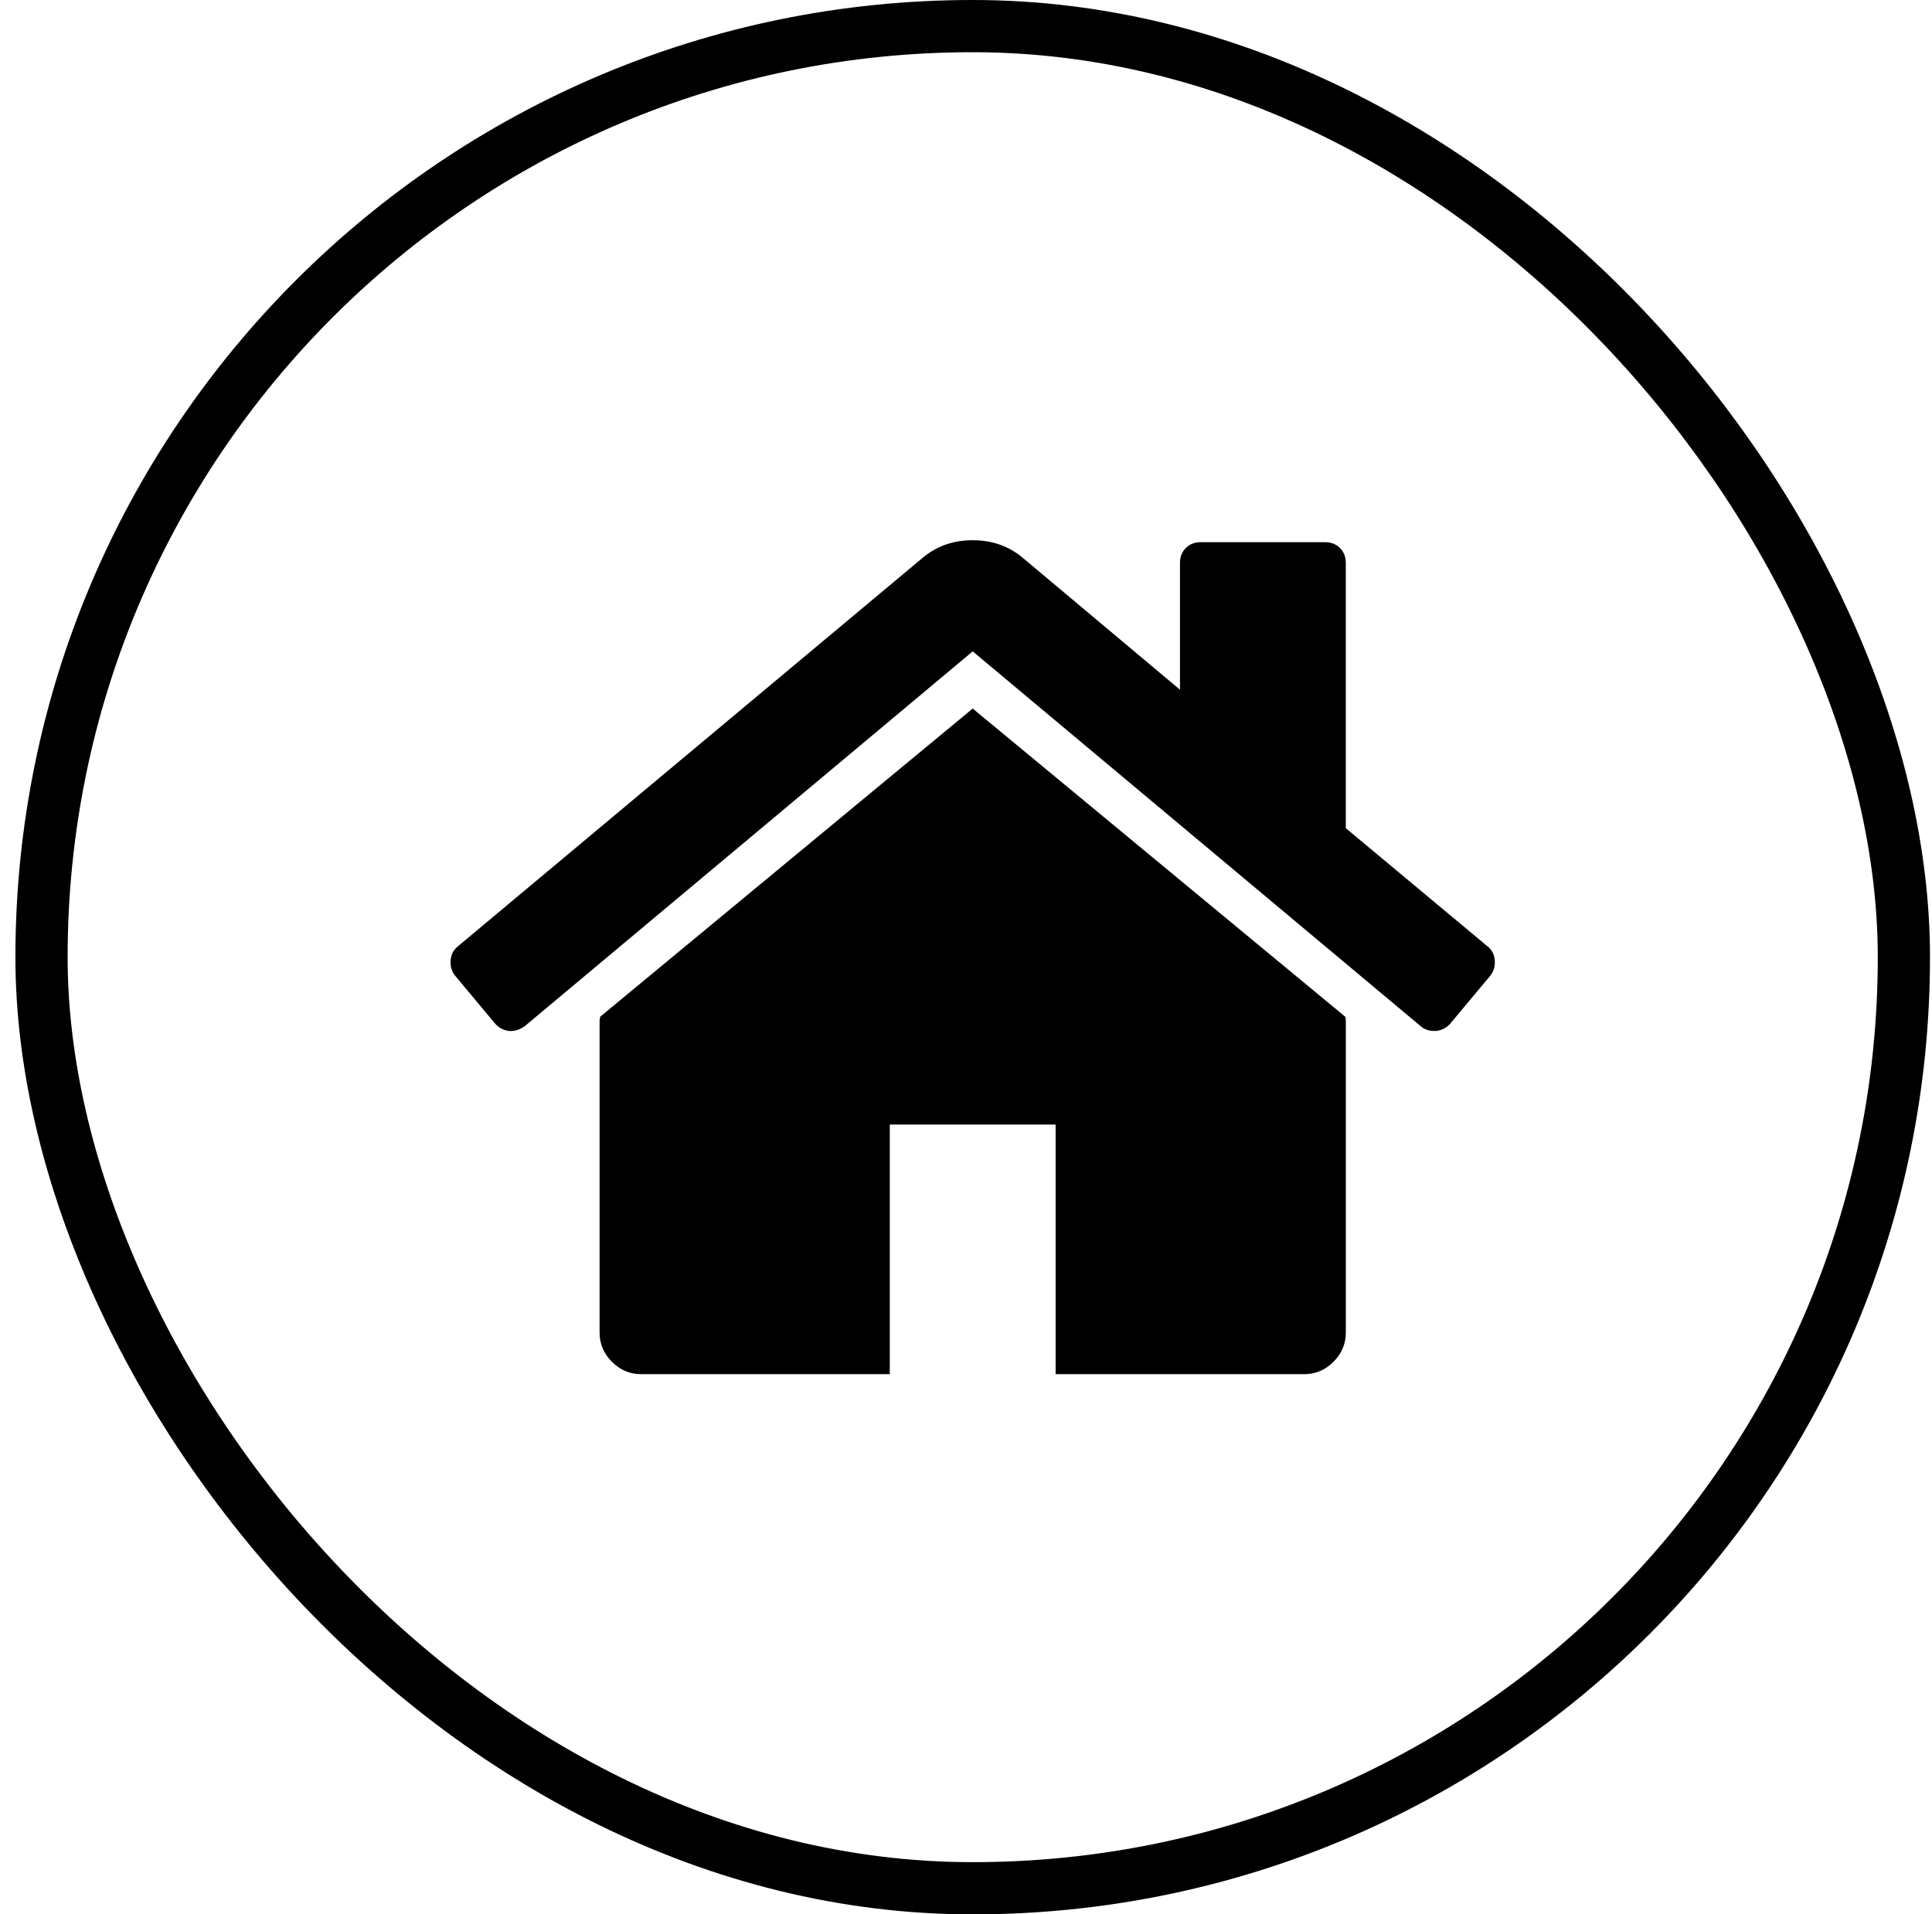
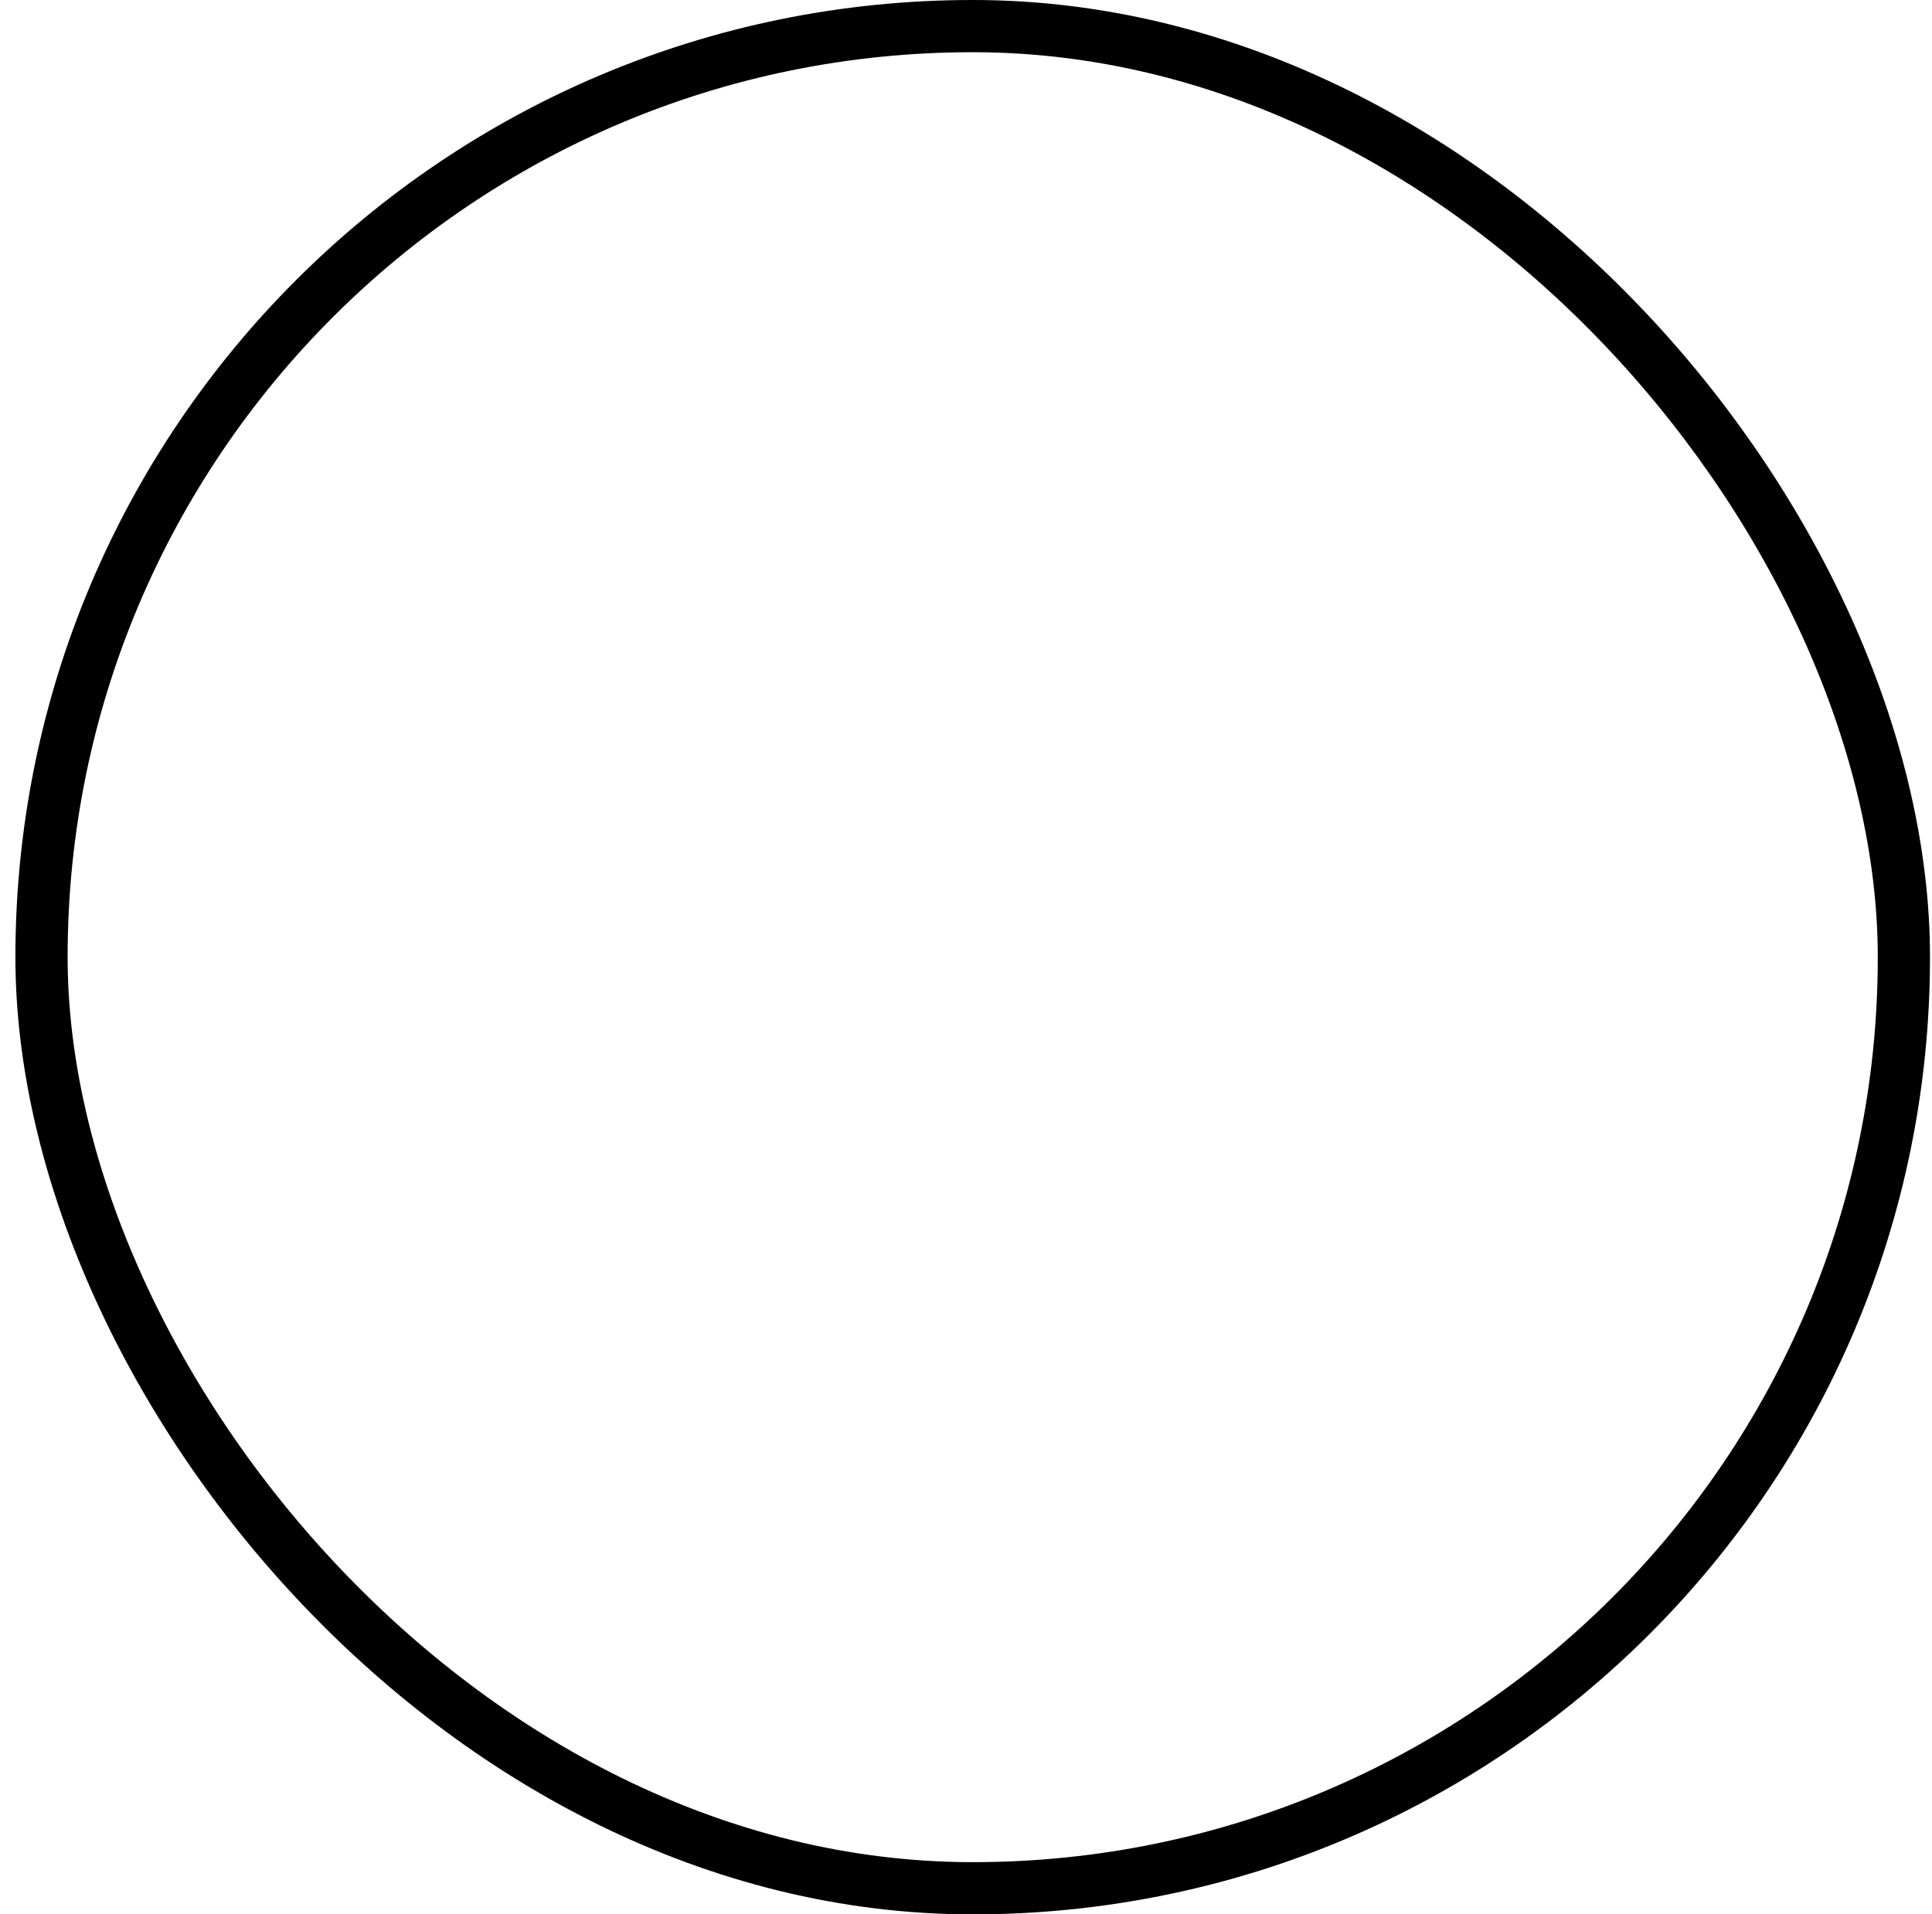
<svg xmlns="http://www.w3.org/2000/svg" width="111" height="110" viewBox="0 0 111 110" fill="none">
  <rect x="2.385" y="1.5" width="107" height="107" rx="53.5" stroke="#5284C7" style="stroke:#5284C7;stroke:color(display-p3 0.322 0.518 0.78);stroke-opacity:1;" stroke-width="3" />
  <g clip-path="url(#clip0_1_247)">
-     <path d="M55.885 40.714L34.486 58.418C34.486 58.443 34.48 58.479 34.467 58.529C34.455 58.579 34.448 58.615 34.448 58.641V76.568C34.448 77.215 34.684 77.776 35.156 78.248C35.627 78.721 36.185 78.959 36.83 78.959H51.121V64.617H60.649V78.959H74.939C75.584 78.959 76.143 78.722 76.614 78.248C77.085 77.776 77.322 77.215 77.322 76.568V58.641C77.322 58.541 77.308 58.467 77.284 58.418L55.885 40.714Z" fill="#5284C7" style="fill:#5284C7;fill:color(display-p3 0.322 0.518 0.78);fill-opacity:1;" />
-     <path d="M85.471 54.384L77.321 47.587V32.349C77.321 32 77.209 31.714 76.985 31.49C76.763 31.266 76.478 31.154 76.13 31.154H68.985C68.637 31.154 68.352 31.266 68.128 31.49C67.905 31.714 67.794 32 67.794 32.349V39.631L58.713 32.012C57.92 31.365 56.977 31.041 55.885 31.041C54.794 31.041 53.851 31.365 53.057 32.012L26.298 54.384C26.05 54.583 25.914 54.85 25.889 55.187C25.864 55.523 25.95 55.816 26.149 56.065L28.456 58.828C28.655 59.053 28.915 59.19 29.238 59.24C29.536 59.265 29.834 59.177 30.132 58.978L55.885 37.428L81.638 58.978C81.837 59.152 82.097 59.239 82.419 59.239H82.531C82.853 59.189 83.113 59.051 83.313 58.828L85.621 56.065C85.819 55.815 85.906 55.522 85.88 55.186C85.855 54.851 85.718 54.583 85.471 54.384Z" fill="#5284C7" style="fill:#5284C7;fill:color(display-p3 0.322 0.518 0.78);fill-opacity:1;" />
-   </g>
+     </g>
  <defs>
    <clipPath id="clip0_1_247">
-       <rect width="60" height="60.213" fill="white" style="fill:white;fill-opacity:1;" transform="translate(25.885 24.894)" />
-     </clipPath>
+       </clipPath>
  </defs>
</svg>